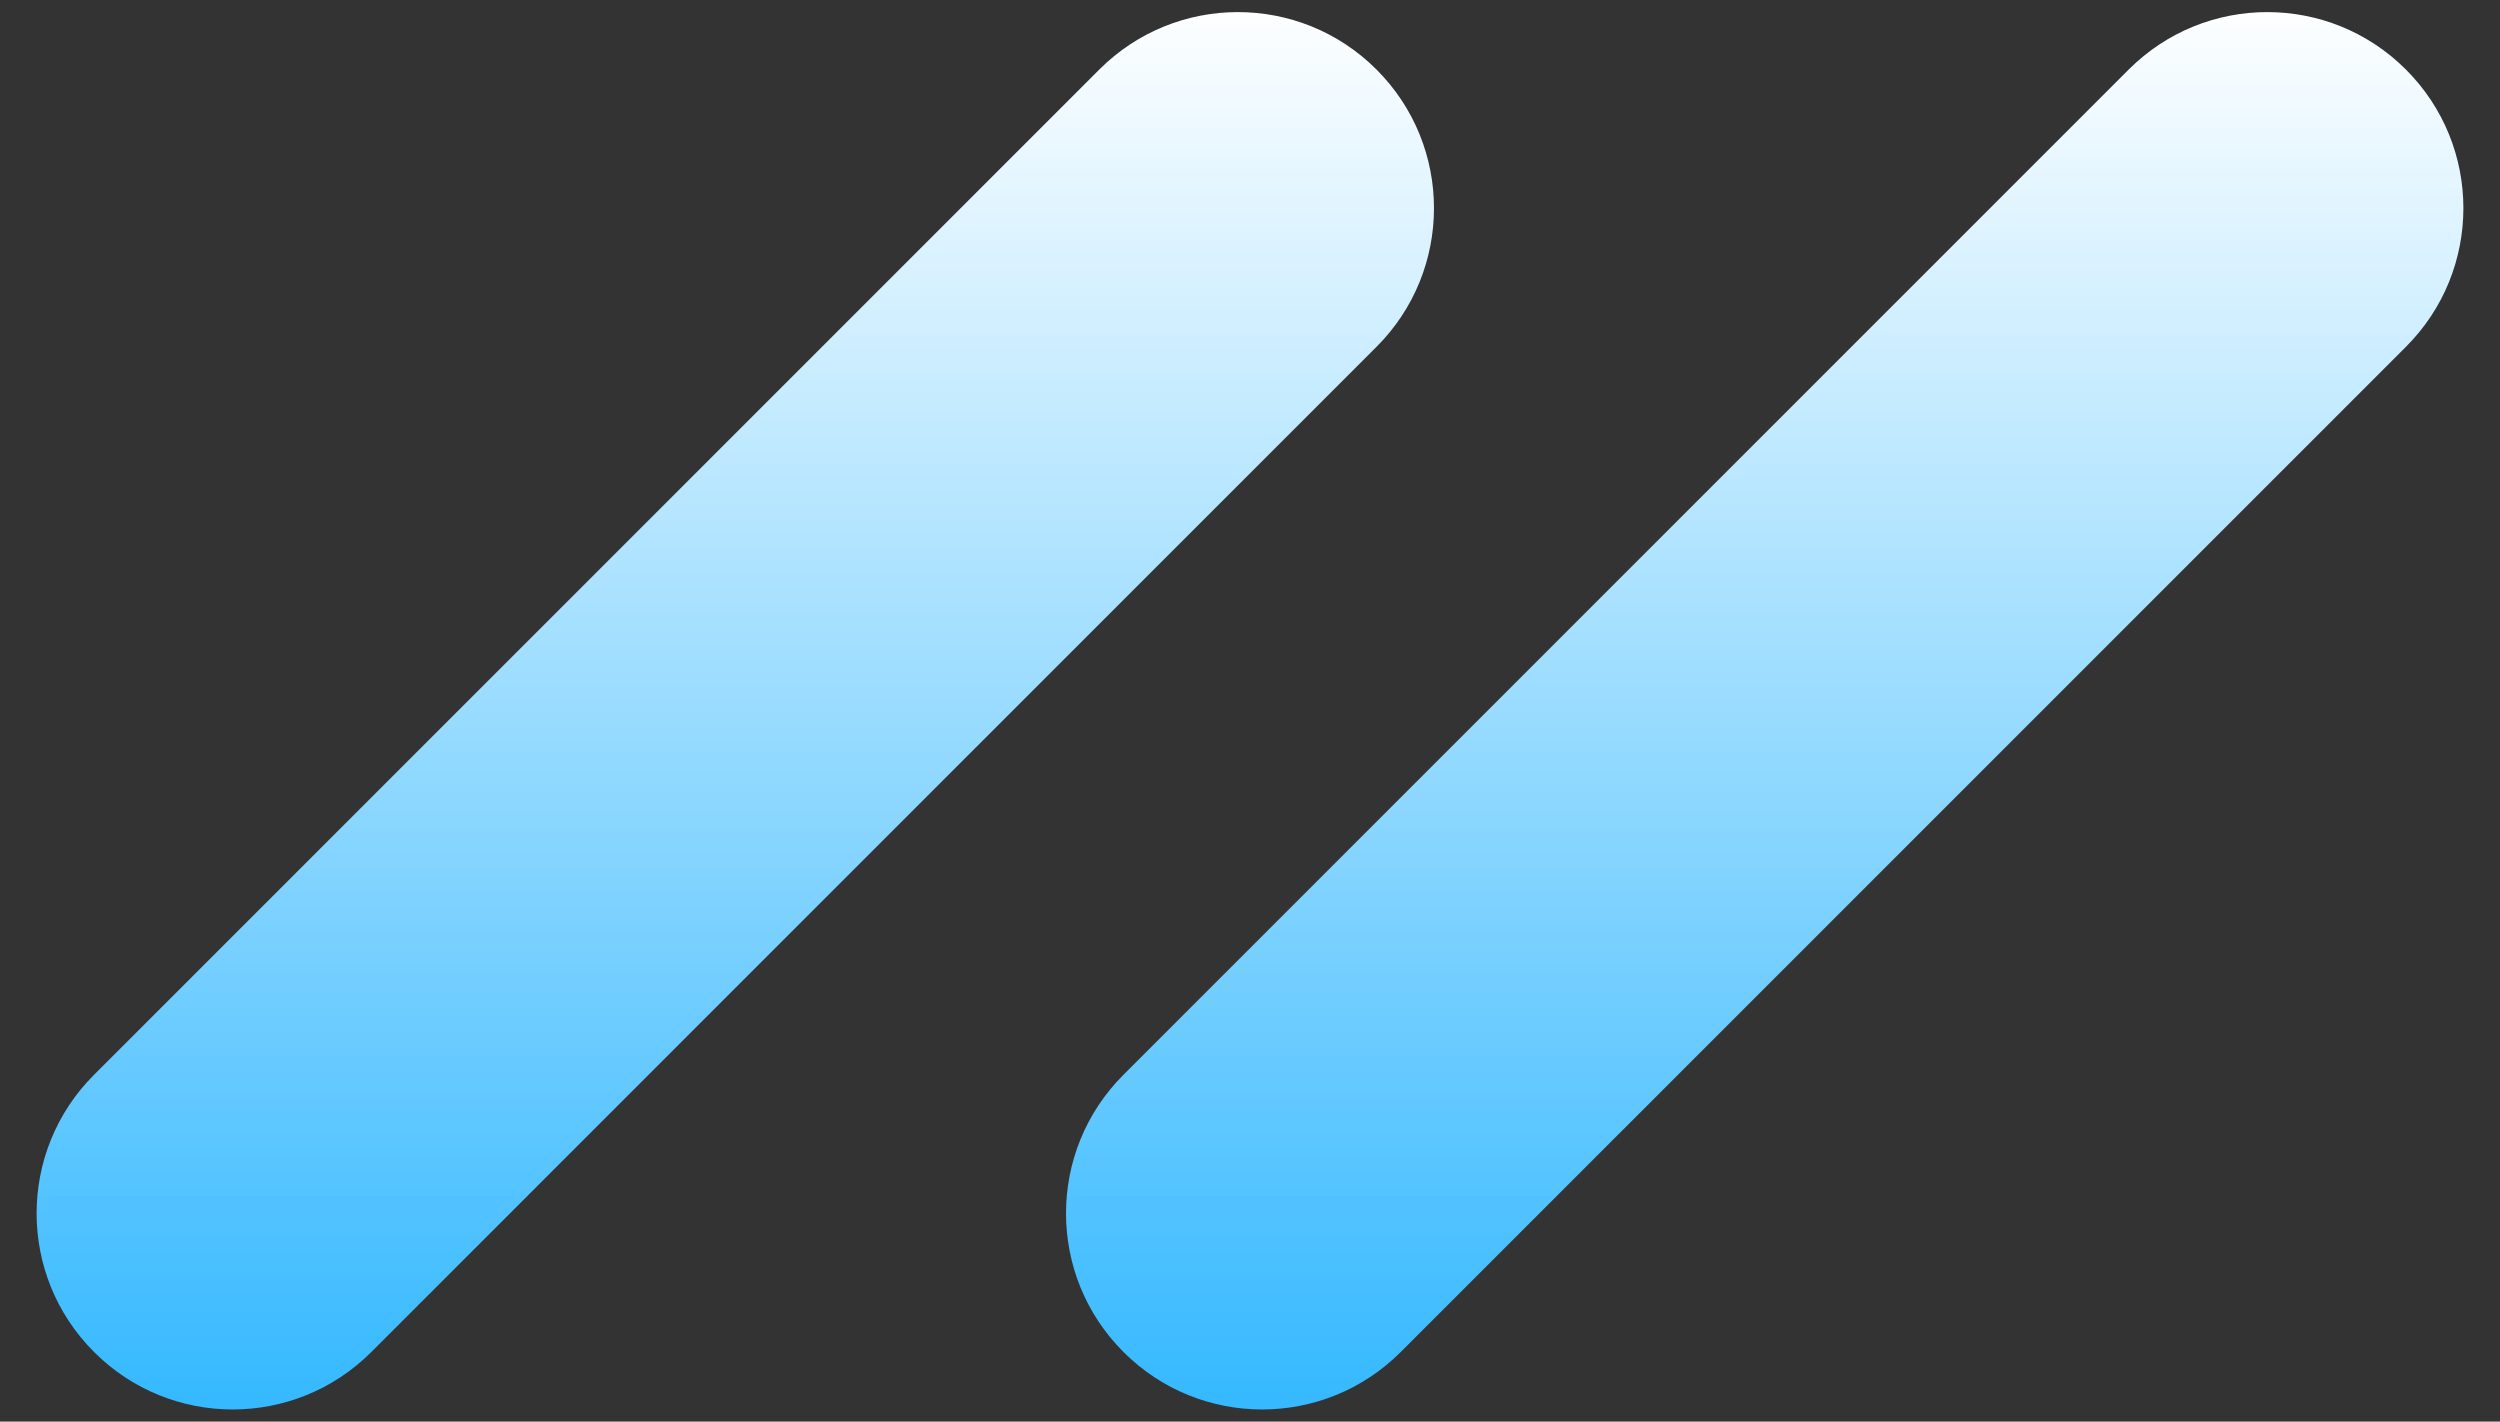
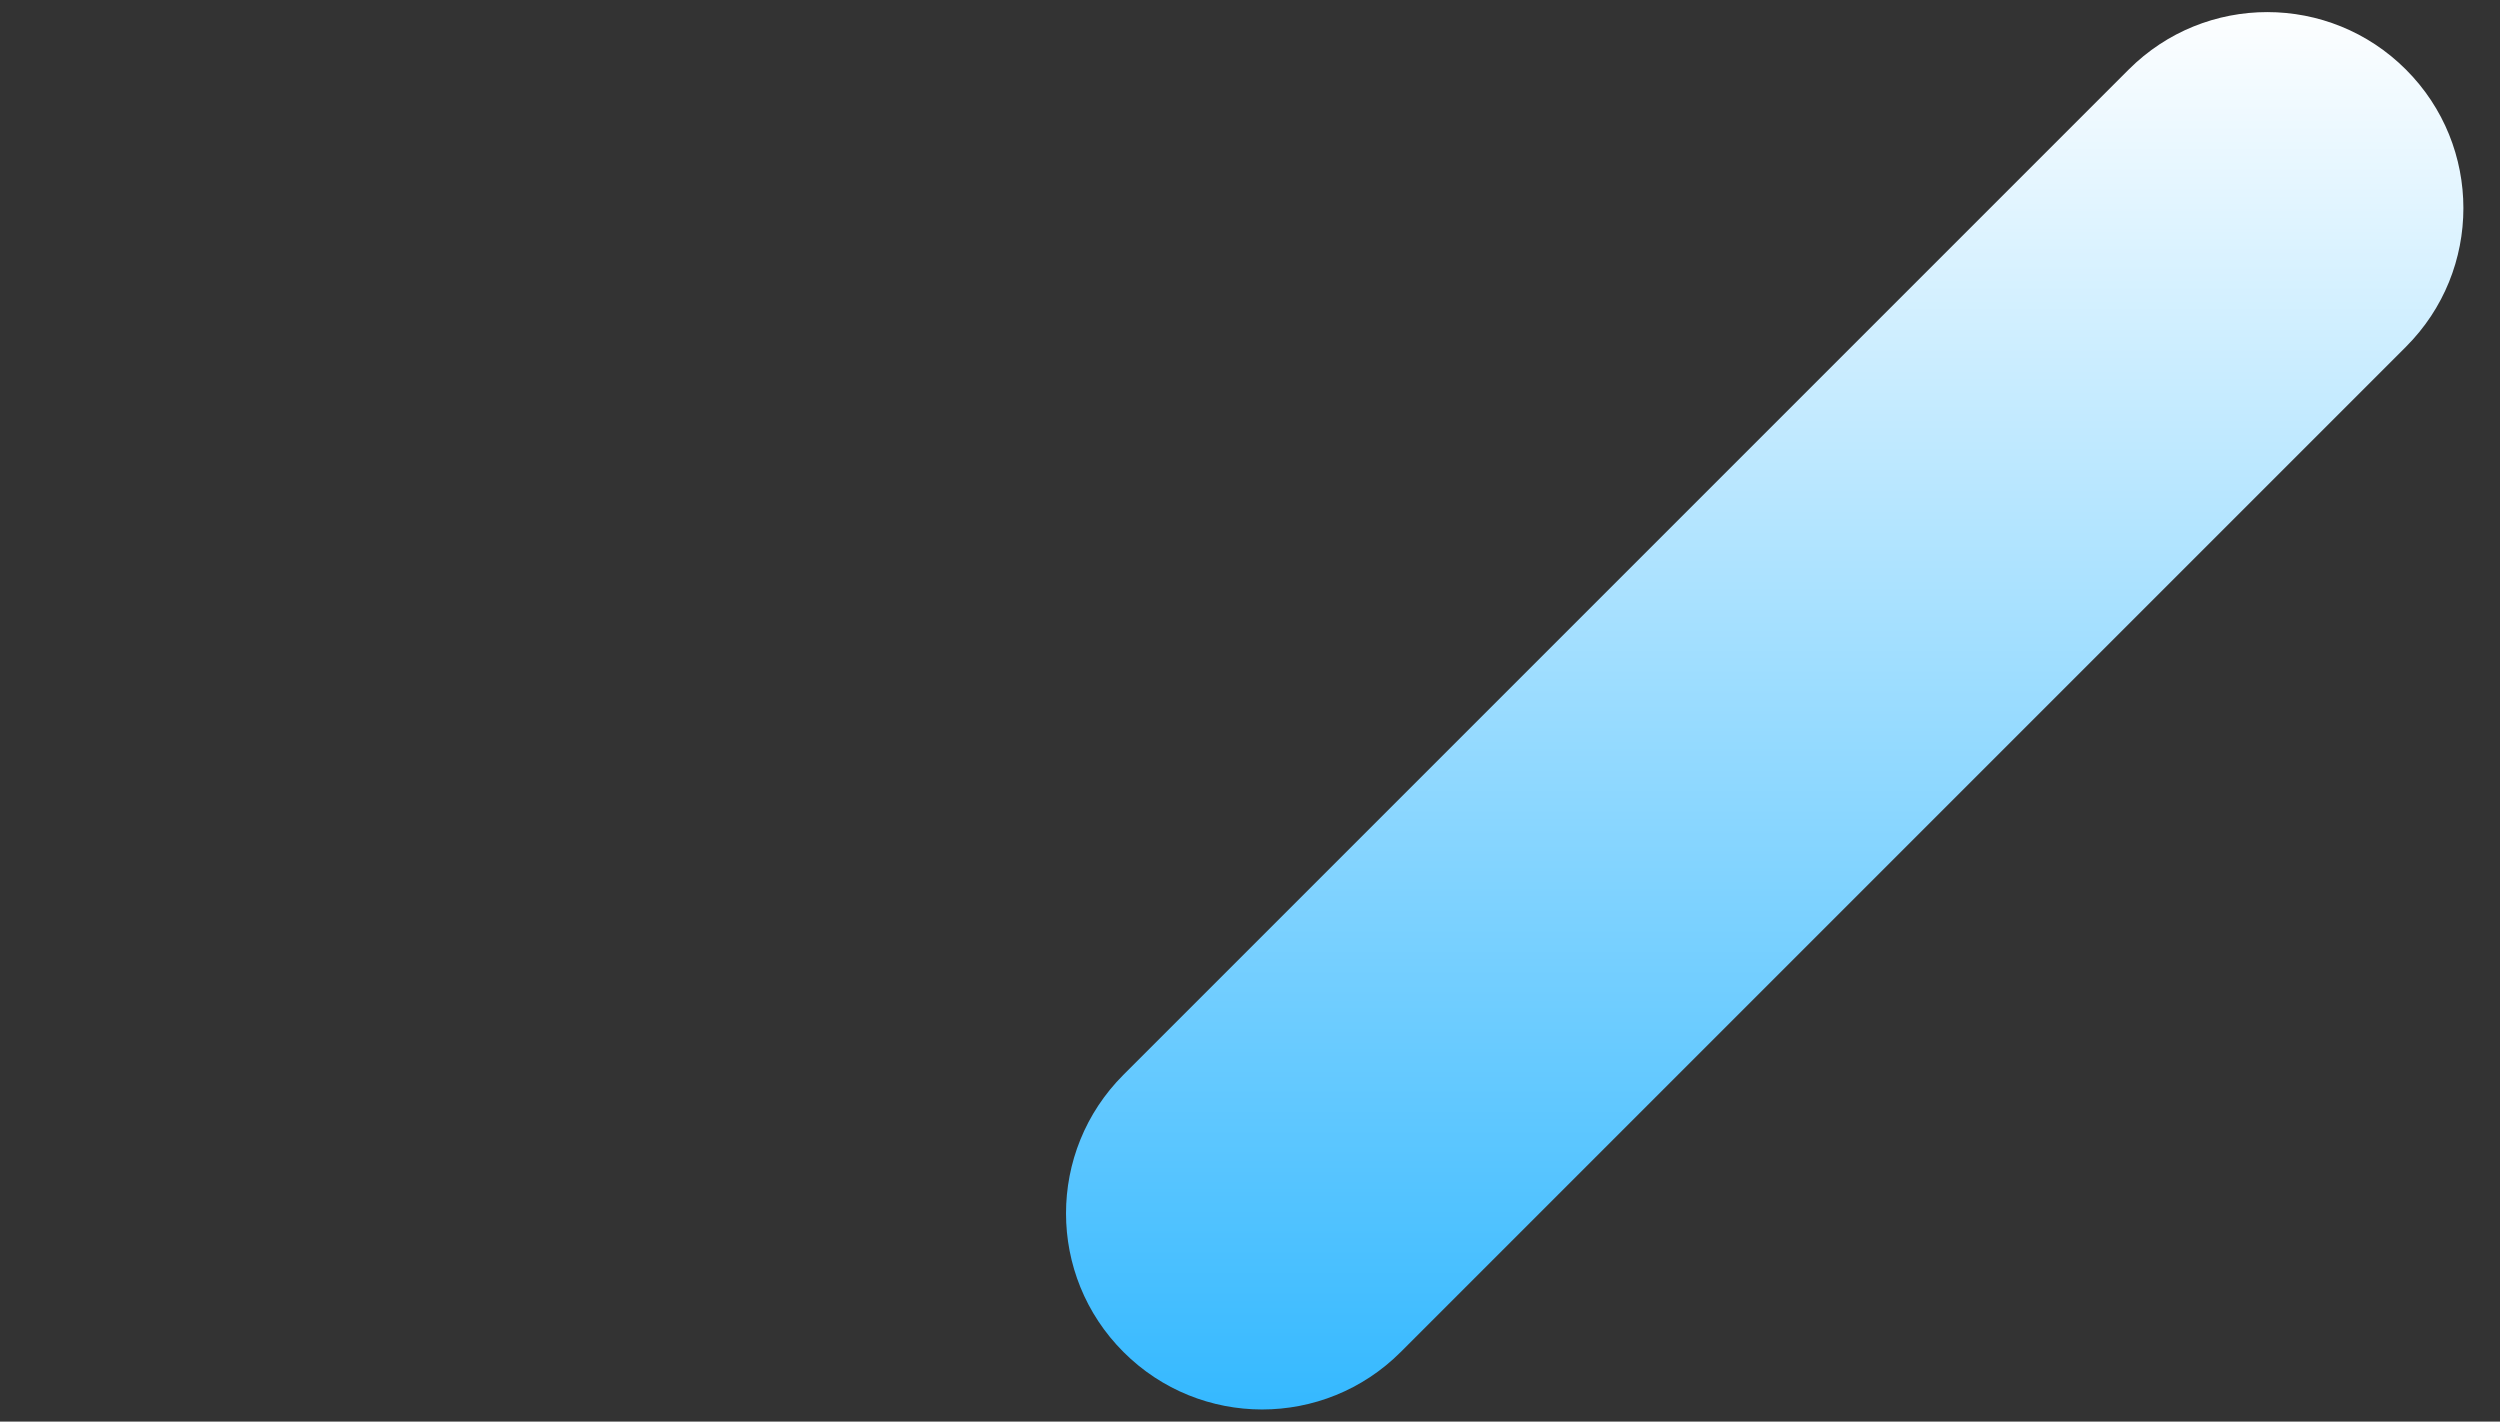
<svg xmlns="http://www.w3.org/2000/svg" width="51px" height="29px" viewBox="0 0 51 29" version="1.1">
  <rect x="0" y="0" width="51" height="29" fill="#333333" stroke="none" />
  <title>232</title>
  <desc>Created with Sketch.</desc>
  <defs>
    <linearGradient x1="50%" y1="0%" x2="50%" y2="100%" id="linearGradient-1">
      <stop stop-color="#FFFFFF" offset="0%" />
      <stop stop-color="#33B8FF" offset="100%" />
    </linearGradient>
  </defs>
  <g id="网页---杂" stroke="none" stroke-width="1" fill="none" fill-rule="evenodd">
    <g id="M端柠檬云官网首页" transform="translate(-545, -2896)" fill="url(#linearGradient-1)">
      <g id="分组-5" transform="translate(-502, 1089)">
        <g id="分组-3-copy-5" transform="translate(637, 1795)">
          <g id="232" transform="translate(435.5, 26.5) scale(-1, 1) translate(-435.5, -26.5) translate(410, 12)">
-             <path d="M22.919,1.419 L22.919,1.419 C24.481,-0.144 27.013,-0.144 28.575,1.419 L49.081,21.925 C50.644,23.487 50.644,26.019 49.081,27.581 L49.081,27.581 C47.519,29.144 44.987,29.144 43.425,27.581 L22.919,7.075 C21.356,5.513 21.356,2.981 22.919,1.419 Z" id="矩形" />
            <path d="M1.919,1.419 L1.919,1.419 C3.481,-0.144 6.013,-0.144 7.575,1.419 L28.081,21.925 C29.644,23.487 29.644,26.019 28.081,27.581 L28.081,27.581 C26.519,29.144 23.987,29.144 22.425,27.581 L1.919,7.075 C0.356,5.513 0.356,2.981 1.919,1.419 Z" id="矩形-copy-6" />
          </g>
        </g>
      </g>
    </g>
  </g>
</svg>